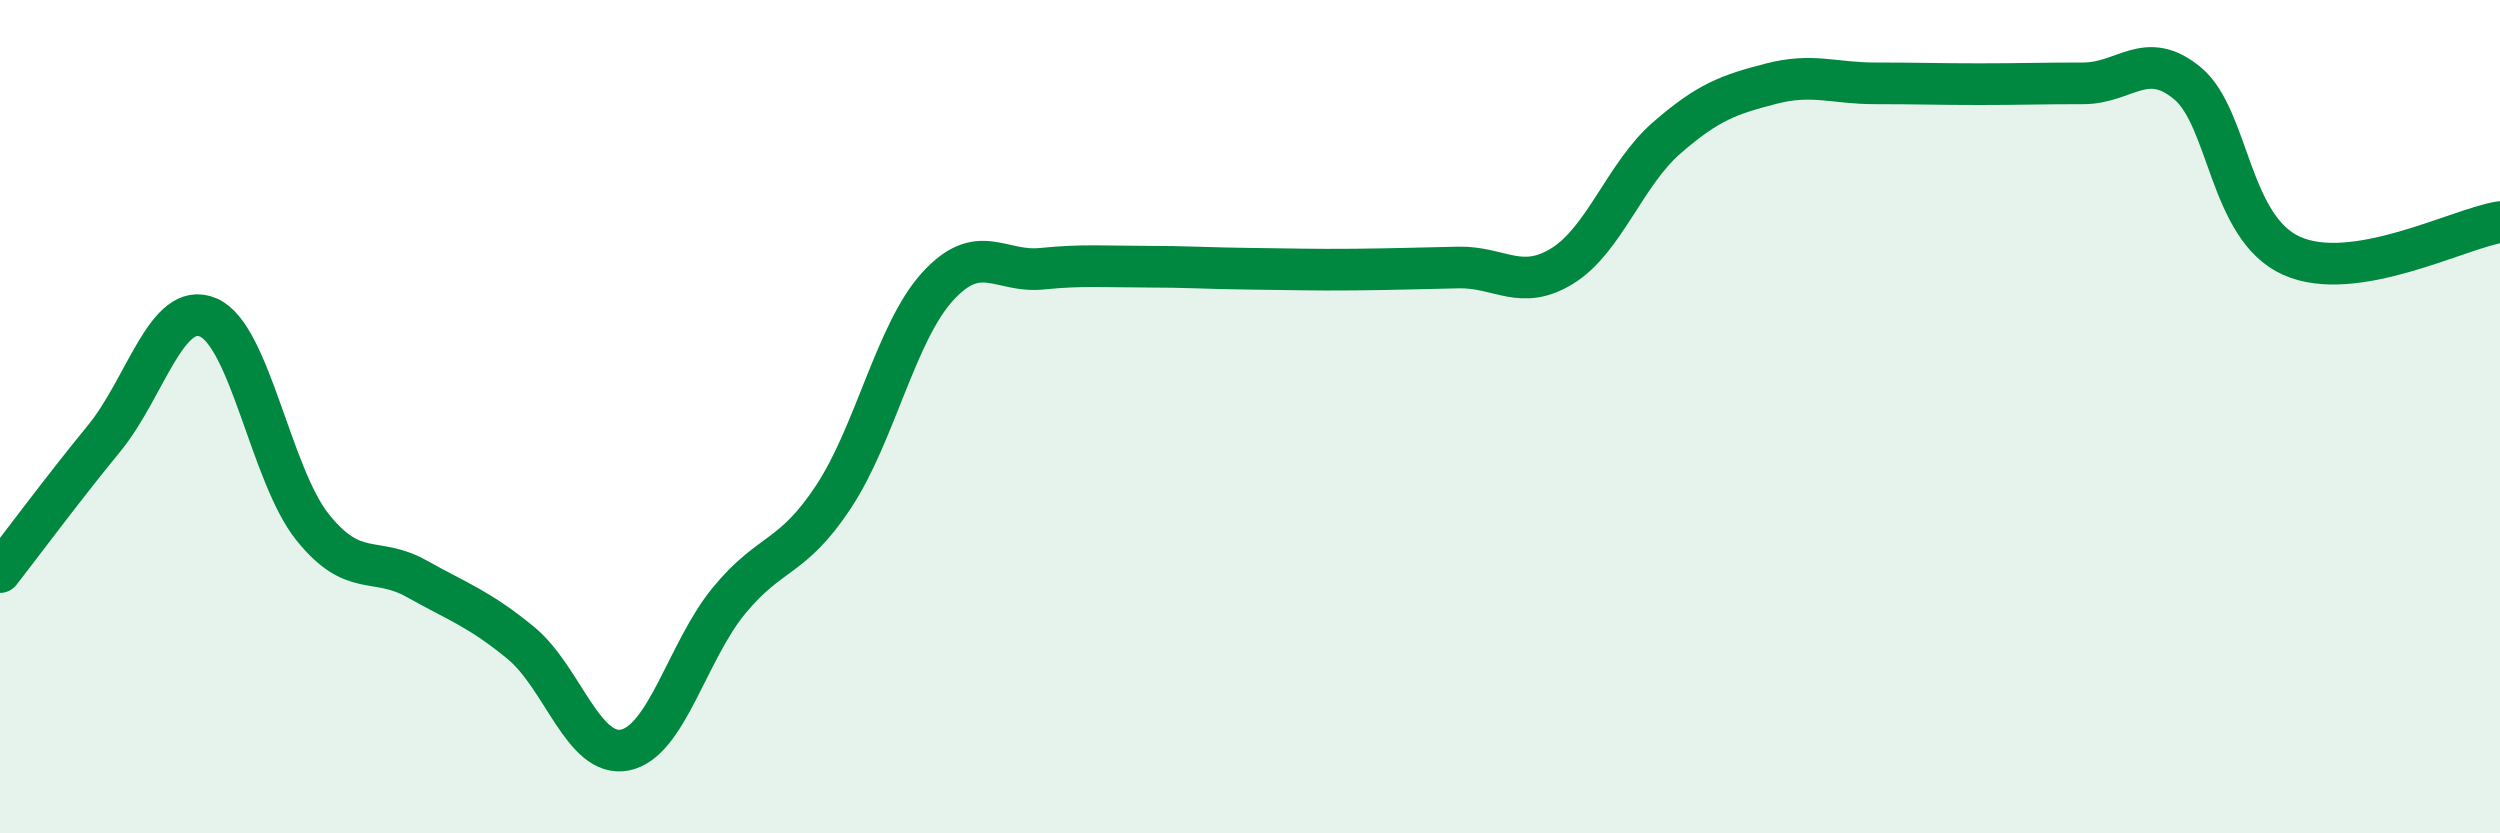
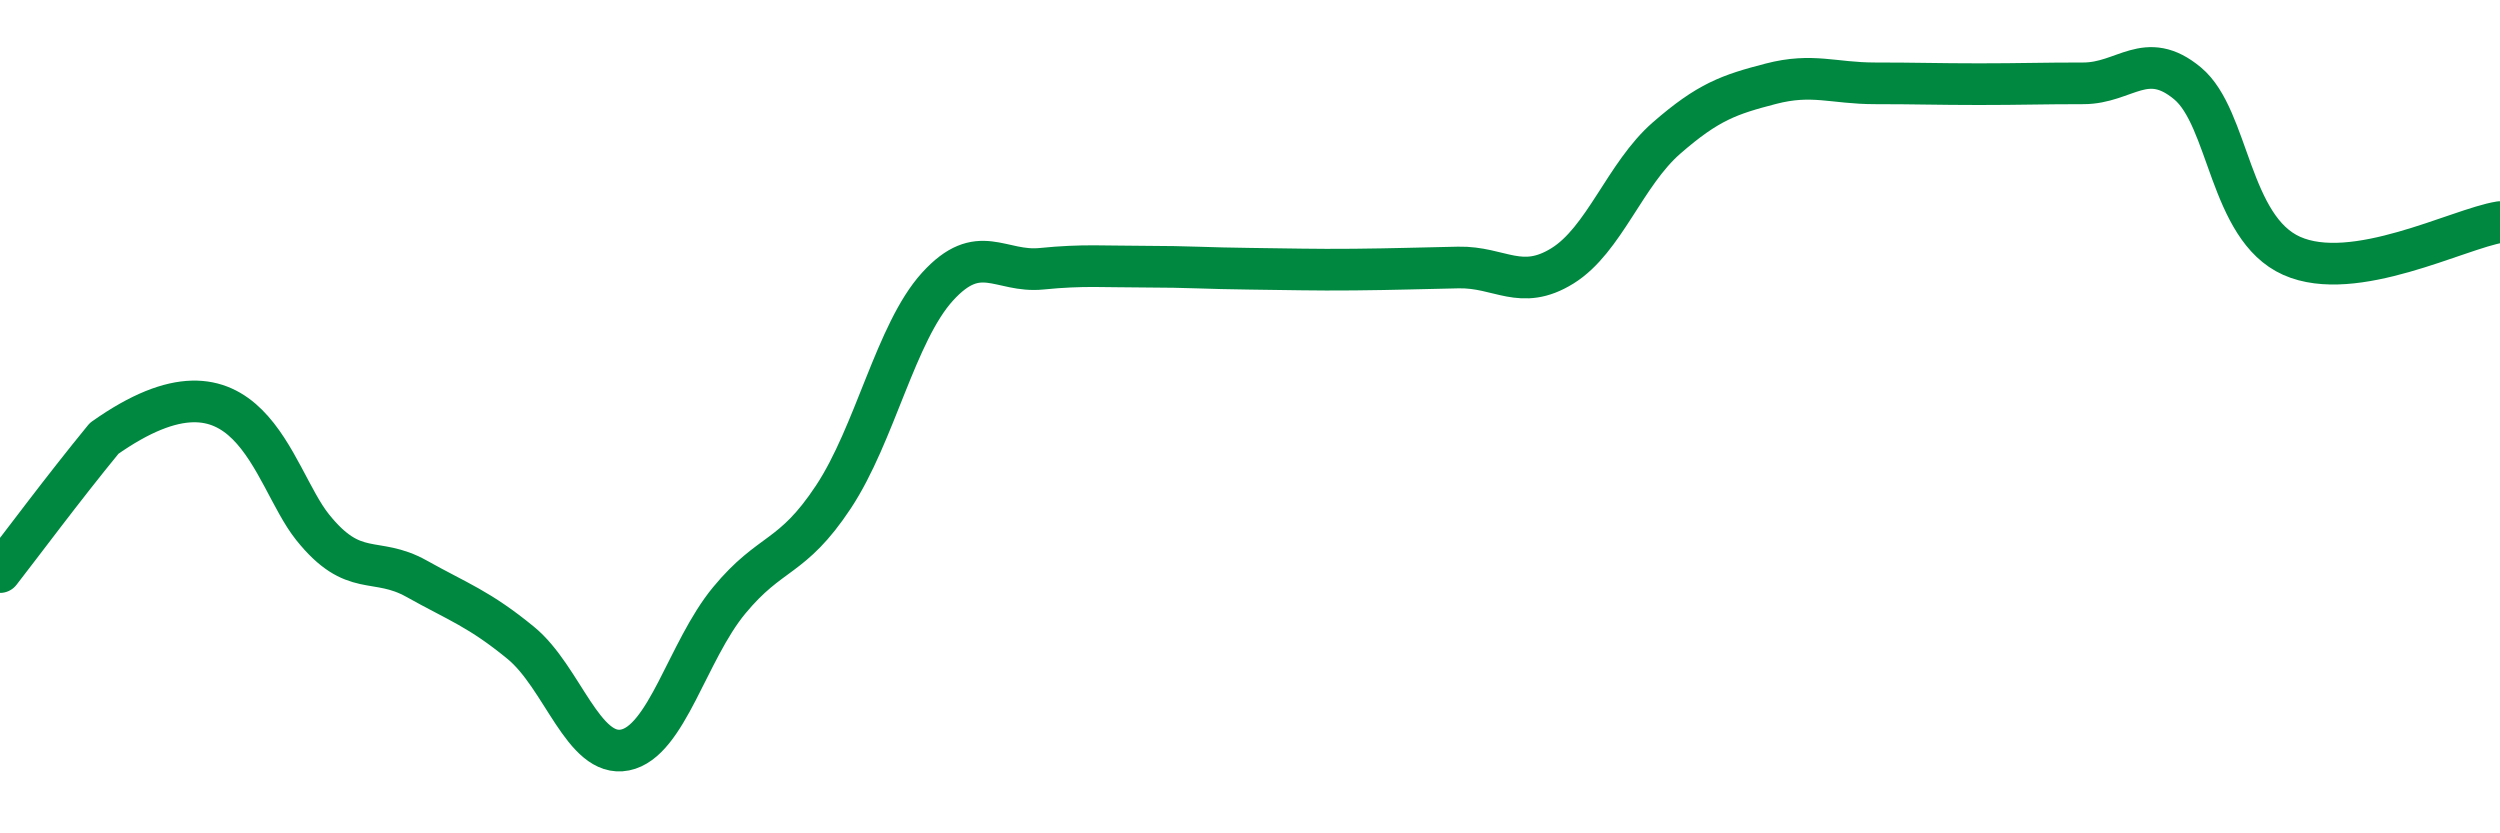
<svg xmlns="http://www.w3.org/2000/svg" width="60" height="20" viewBox="0 0 60 20">
-   <path d="M 0,13.73 C 0.5,13.09 1.5,11.74 2.5,10.52 C 3.5,9.3 4,7.19 5,7.62 C 6,8.05 6.5,11.4 7.5,12.65 C 8.5,13.9 9,13.33 10,13.89 C 11,14.45 11.5,14.61 12.5,15.43 C 13.5,16.25 14,18.2 15,18 C 16,17.8 16.5,15.62 17.5,14.41 C 18.5,13.2 19,13.44 20,11.93 C 21,10.42 21.5,7.98 22.5,6.88 C 23.5,5.78 24,6.55 25,6.45 C 26,6.35 26.5,6.4 27.5,6.4 C 28.5,6.4 29,6.44 30,6.45 C 31,6.46 31.5,6.48 32.5,6.47 C 33.5,6.46 34,6.44 35,6.42 C 36,6.4 36.5,7 37.5,6.38 C 38.5,5.76 39,4.18 40,3.31 C 41,2.44 41.5,2.27 42.5,2.01 C 43.5,1.75 44,2 45,2 C 46,2 46.5,2.02 47.5,2.02 C 48.5,2.02 49,2 50,2 C 51,2 51.5,1.17 52.5,2 C 53.5,2.83 53.5,5.47 55,6.14 C 56.5,6.81 59,5.49 60,5.33L60 20L0 20Z" fill="#008740" opacity="0.1" stroke-linecap="round" stroke-linejoin="round" />
-   <path d="M 0,13.73 C 0.5,13.09 1.5,11.74 2.5,10.52 C 3.5,9.3 4,7.19 5,7.62 C 6,8.05 6.5,11.4 7.5,12.65 C 8.5,13.9 9,13.33 10,13.89 C 11,14.45 11.5,14.61 12.5,15.43 C 13.5,16.25 14,18.2 15,18 C 16,17.8 16.5,15.62 17.5,14.41 C 18.5,13.2 19,13.44 20,11.93 C 21,10.42 21.5,7.98 22.5,6.88 C 23.5,5.78 24,6.55 25,6.45 C 26,6.35 26.5,6.4 27.5,6.4 C 28.5,6.4 29,6.44 30,6.45 C 31,6.46 31.5,6.48 32.5,6.47 C 33.5,6.46 34,6.44 35,6.42 C 36,6.4 36.5,7 37.5,6.38 C 38.5,5.76 39,4.18 40,3.31 C 41,2.44 41.5,2.27 42.5,2.01 C 43.5,1.75 44,2 45,2 C 46,2 46.5,2.02 47.5,2.02 C 48.5,2.02 49,2 50,2 C 51,2 51.5,1.17 52.5,2 C 53.5,2.83 53.5,5.47 55,6.14 C 56.5,6.81 59,5.49 60,5.33" stroke="#008740" stroke-width="1" fill="none" stroke-linecap="round" stroke-linejoin="round" />
+   <path d="M 0,13.73 C 0.5,13.09 1.5,11.74 2.5,10.52 C 6,8.05 6.5,11.4 7.5,12.65 C 8.5,13.9 9,13.33 10,13.89 C 11,14.45 11.5,14.61 12.5,15.43 C 13.5,16.25 14,18.2 15,18 C 16,17.8 16.5,15.62 17.5,14.41 C 18.5,13.2 19,13.44 20,11.93 C 21,10.42 21.5,7.98 22.5,6.88 C 23.5,5.78 24,6.55 25,6.45 C 26,6.35 26.5,6.4 27.5,6.4 C 28.5,6.4 29,6.44 30,6.45 C 31,6.46 31.5,6.48 32.5,6.47 C 33.5,6.46 34,6.44 35,6.42 C 36,6.4 36.5,7 37.5,6.38 C 38.5,5.76 39,4.18 40,3.31 C 41,2.44 41.5,2.27 42.5,2.01 C 43.5,1.75 44,2 45,2 C 46,2 46.5,2.02 47.5,2.02 C 48.5,2.02 49,2 50,2 C 51,2 51.5,1.17 52.5,2 C 53.5,2.83 53.5,5.47 55,6.14 C 56.5,6.81 59,5.49 60,5.33" stroke="#008740" stroke-width="1" fill="none" stroke-linecap="round" stroke-linejoin="round" />
</svg>